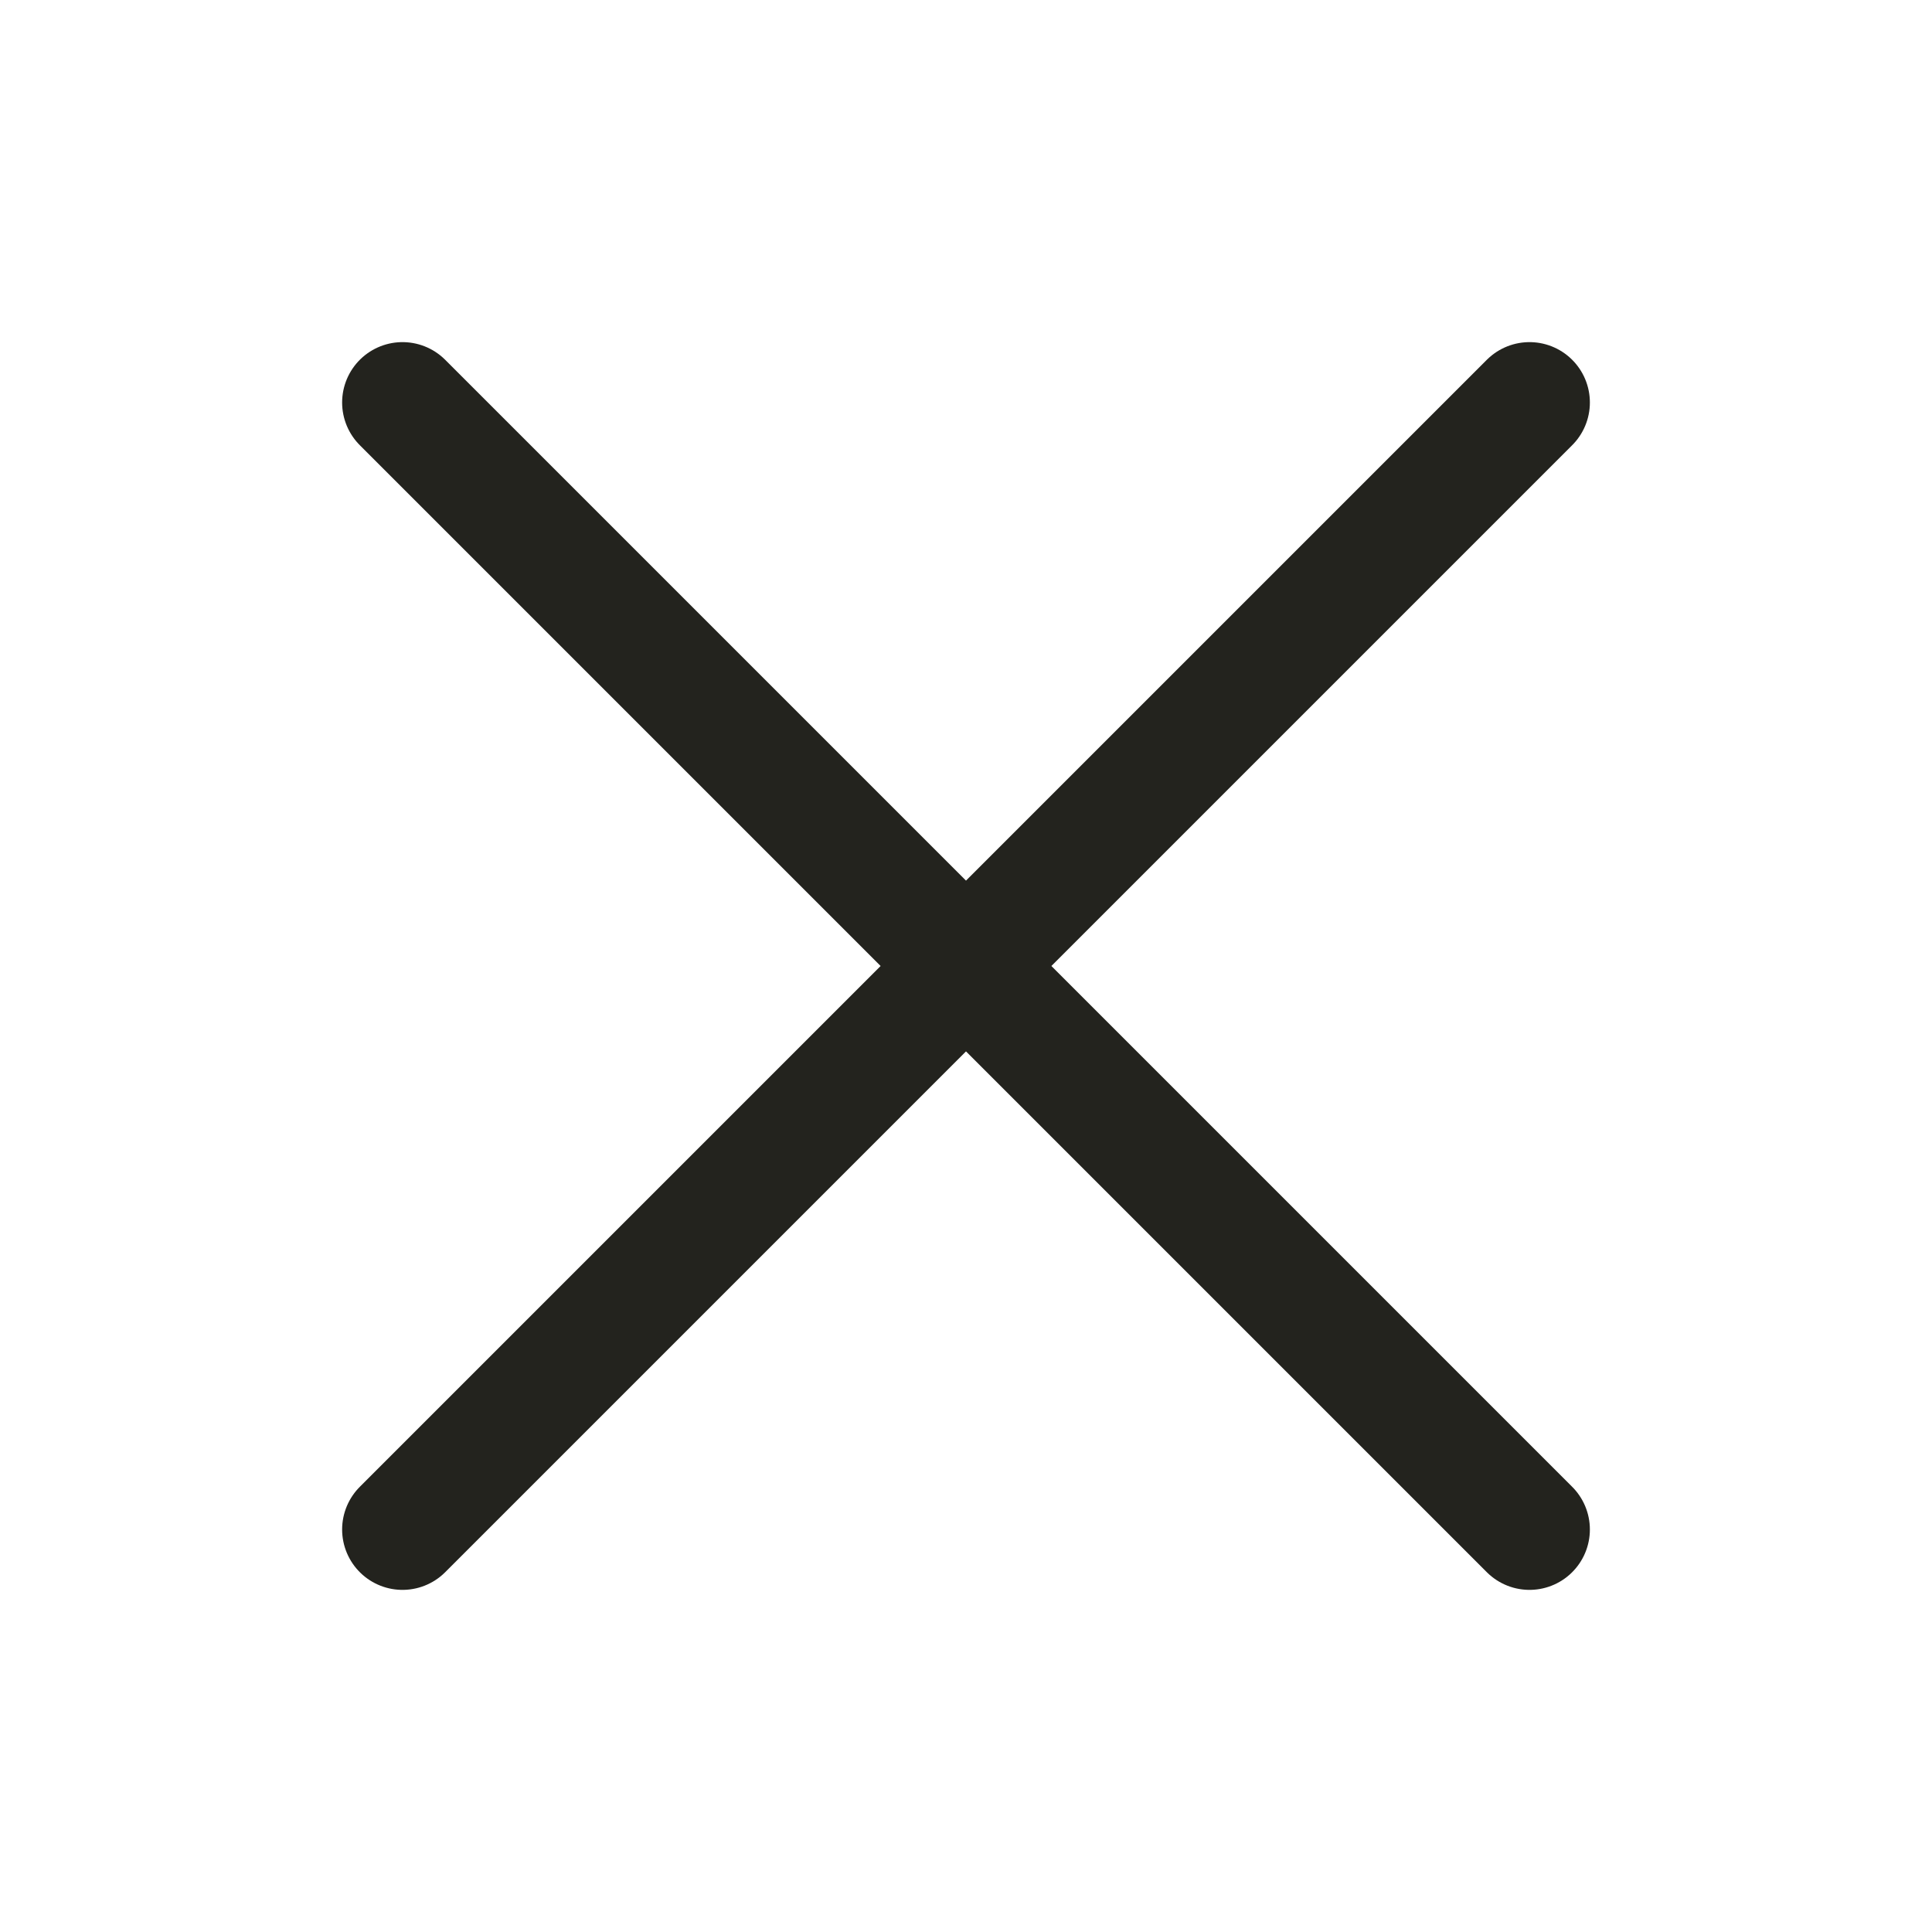
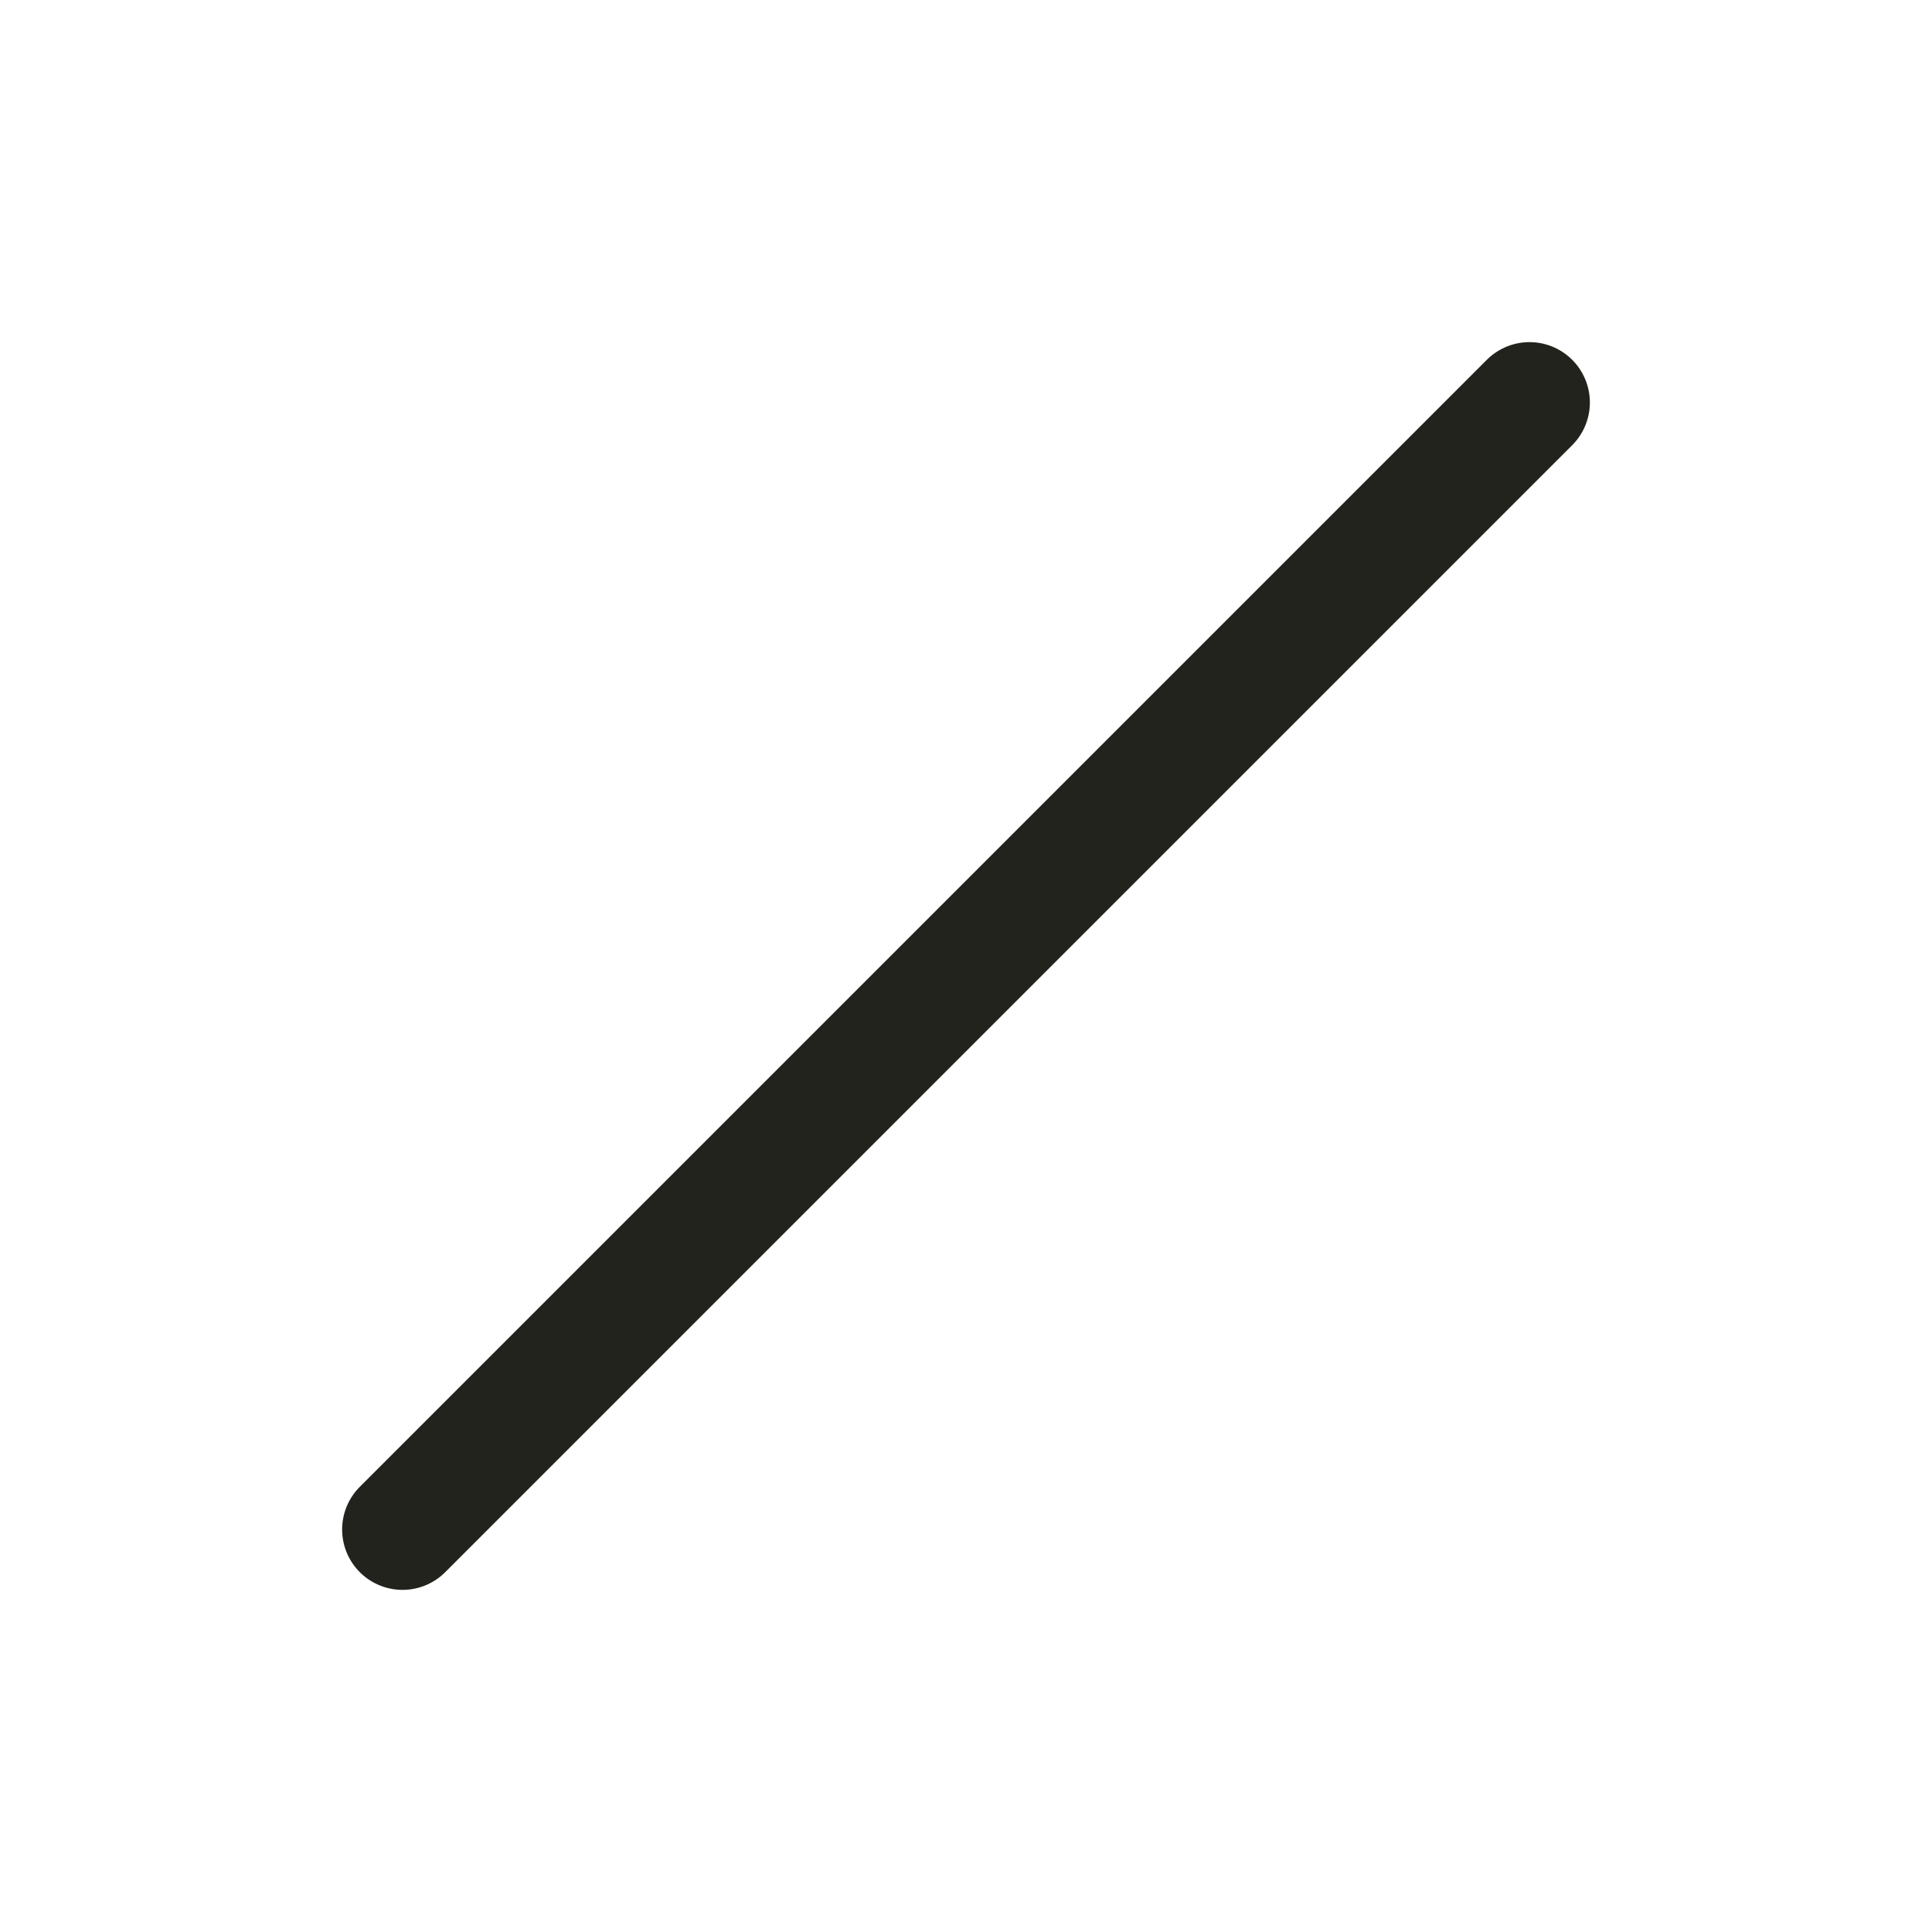
<svg xmlns="http://www.w3.org/2000/svg" width="24" height="24" stroke="#23231E" fill="none">
  <g id="icon">
-     <path stroke-linecap="round" stroke-linejoin="round" stroke-width="1.5" d="M5 19 19 5m0 14L5 5" />
+     <path stroke-linecap="round" stroke-linejoin="round" stroke-width="1.5" d="M5 19 19 5m0 14" />
  </g>
</svg>